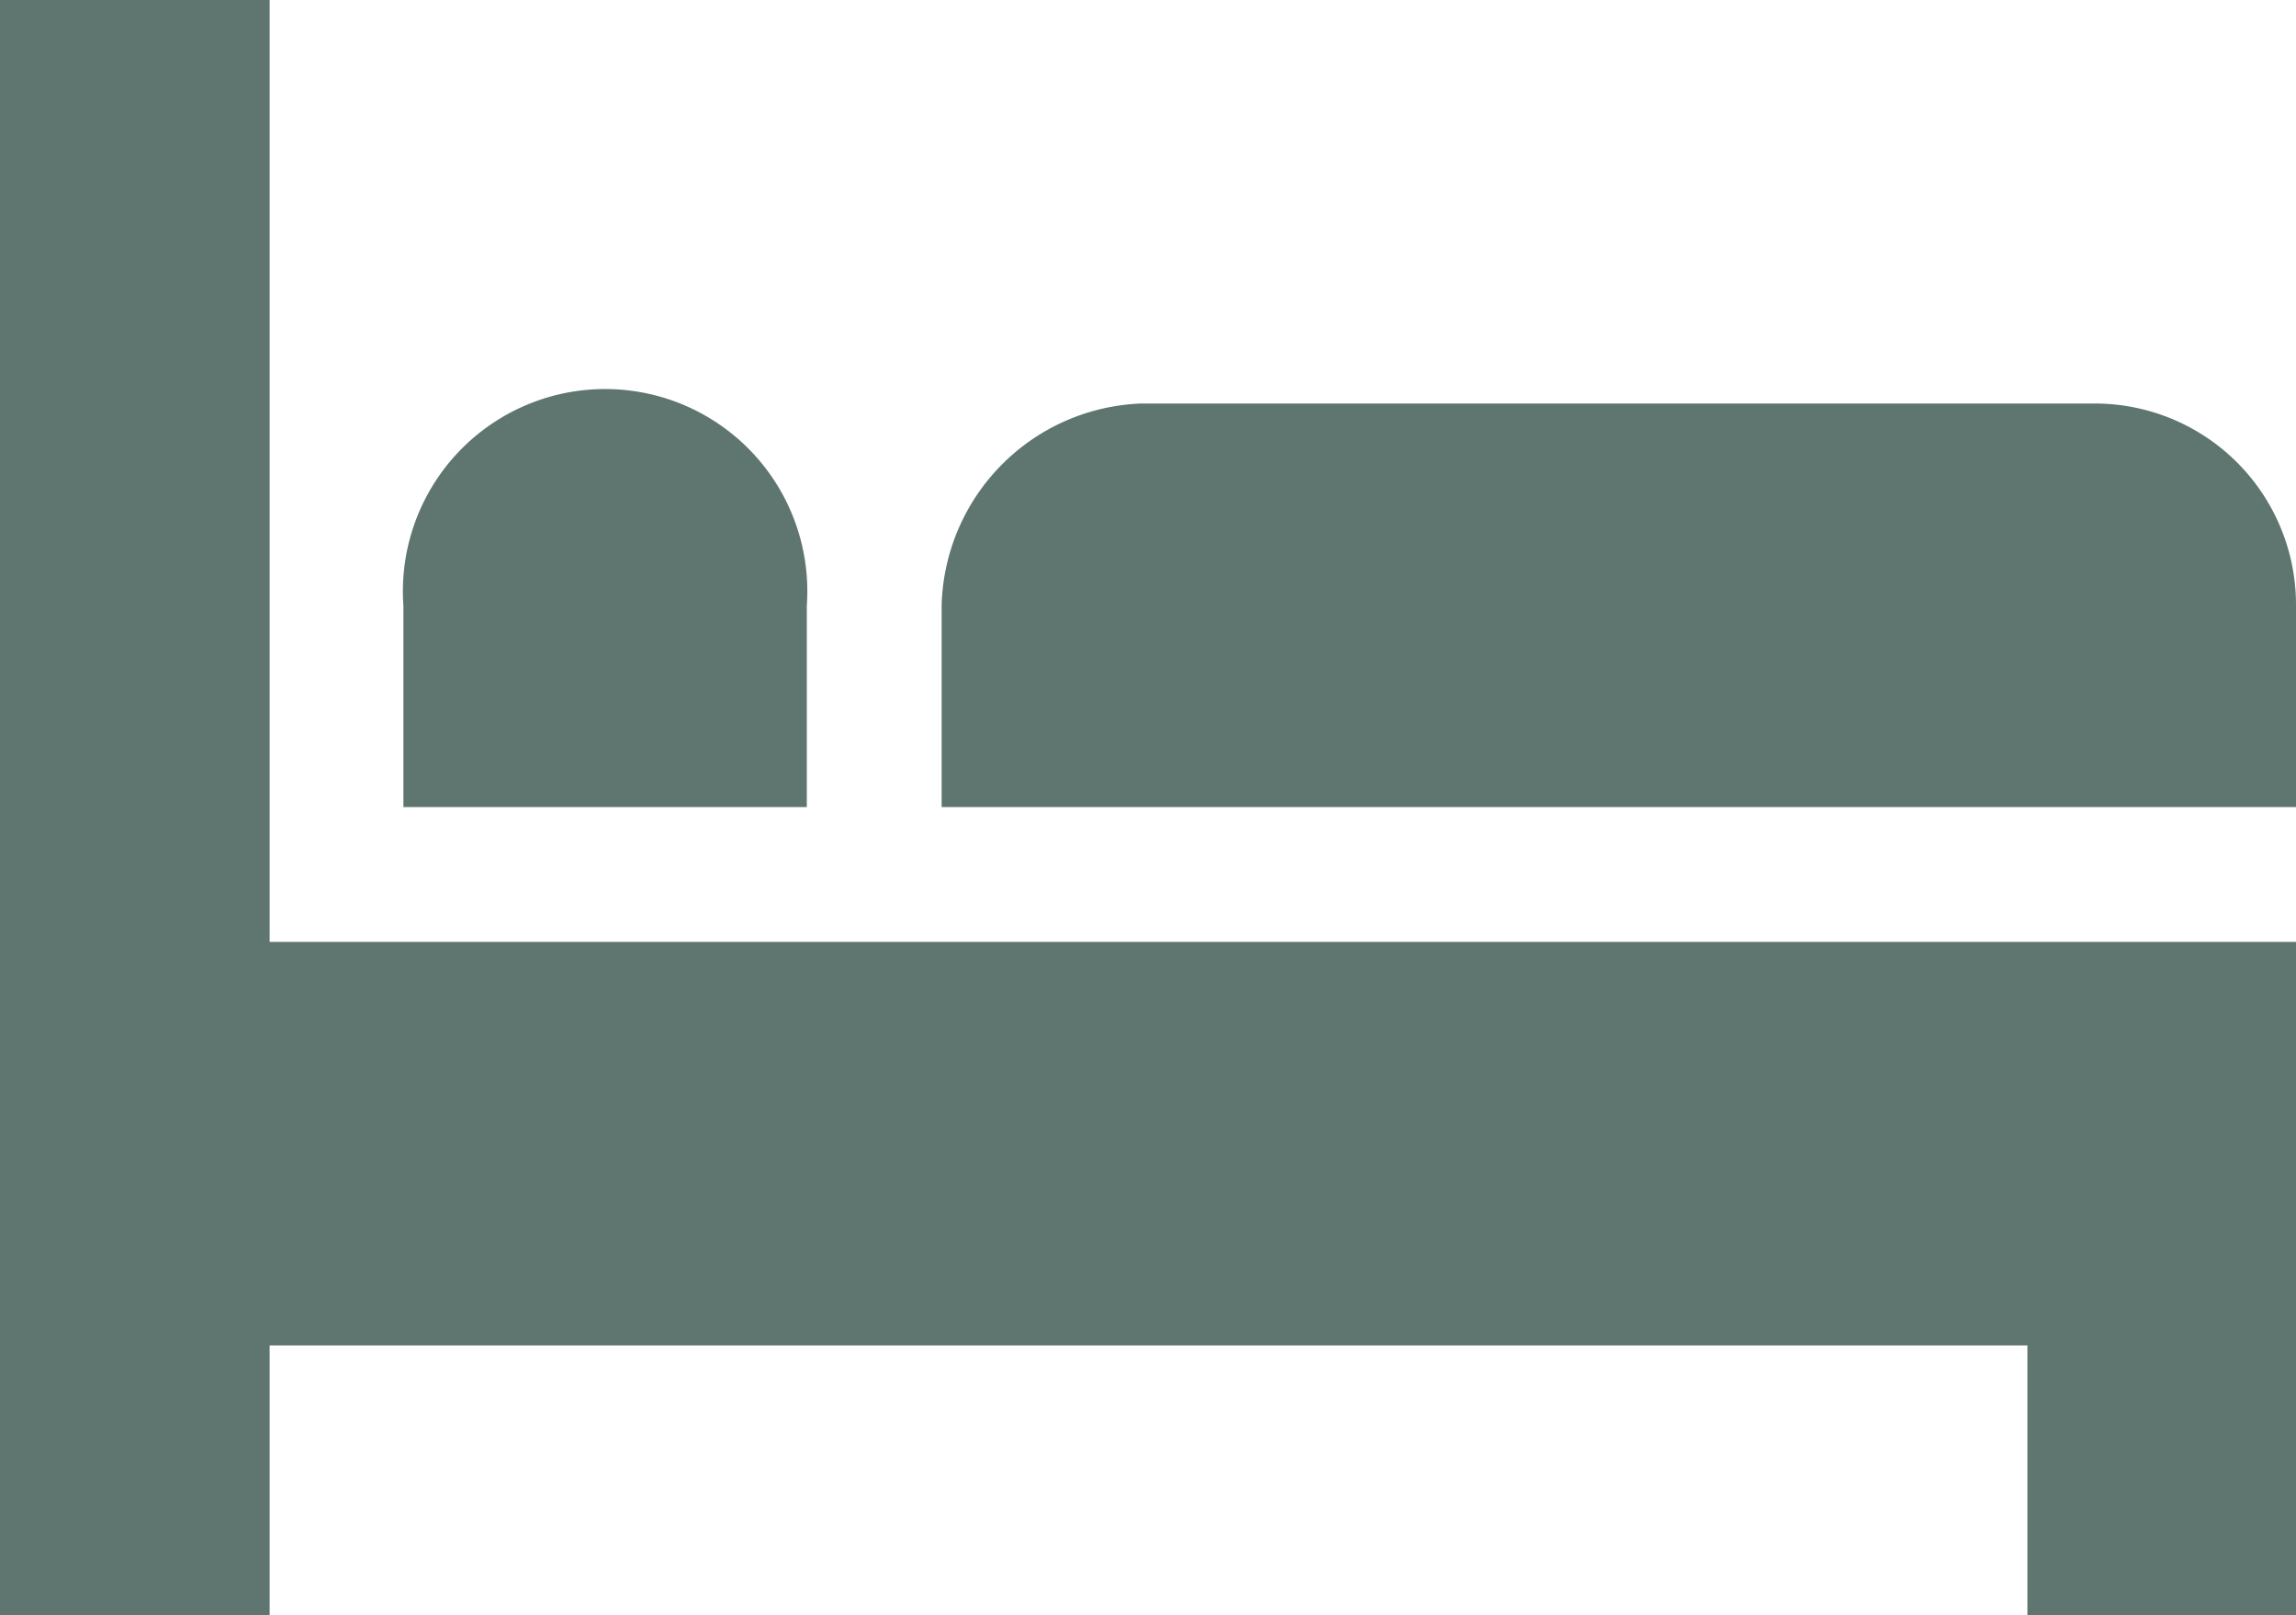
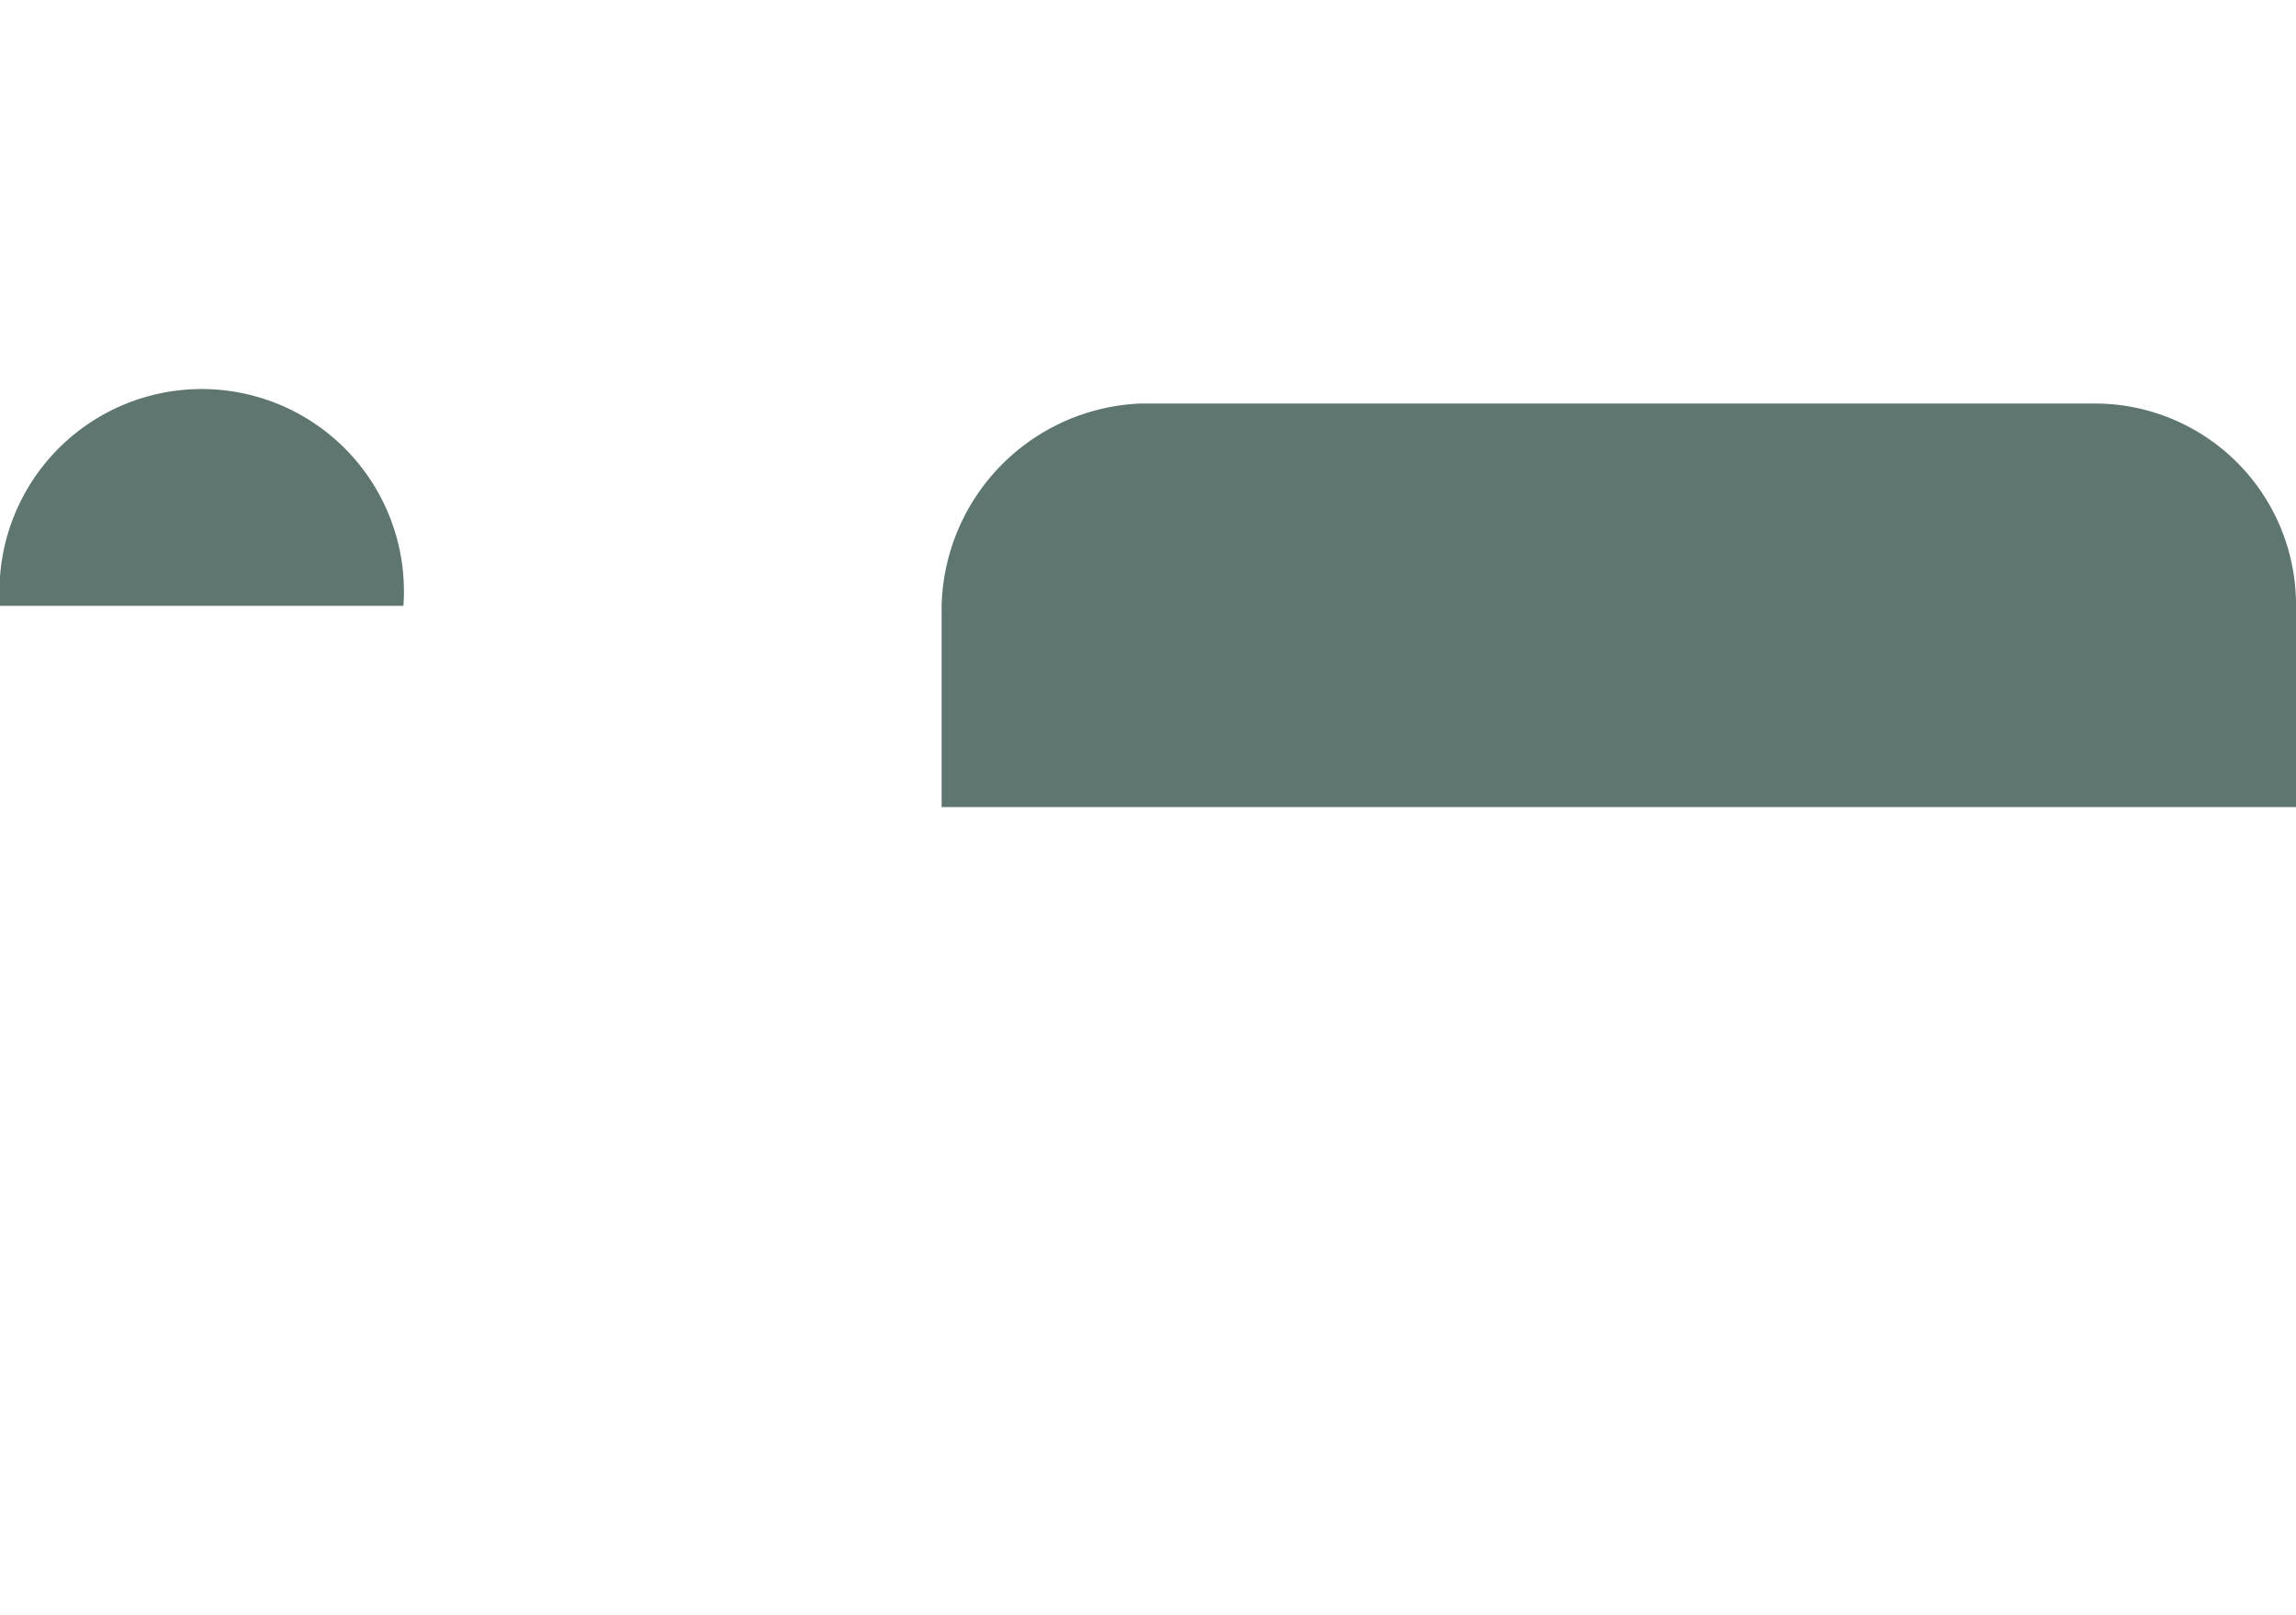
<svg xmlns="http://www.w3.org/2000/svg" viewBox="0 0 22.14 15.57">
  <defs>
    <style>.cls-1{fill:#5e7570;}</style>
  </defs>
  <title>Ресурс 3</title>
  <g id="Слой_2" data-name="Слой 2">
    <g id="Header">
-       <polygon class="cls-1" points="2.6 12.97 19.55 12.97 19.55 15.57 22.14 15.57 22.14 12.97 22.14 9.08 2.6 9.08 2.6 0 0 0 0 15.57 2.6 15.57 2.6 12.97" />
-       <path class="cls-1" d="M3.89,5.84V7.78H7.78V5.84a1.95,1.95,0,1,0-3.89,0Z" />
+       <path class="cls-1" d="M3.89,5.84V7.78V5.84a1.95,1.95,0,1,0-3.89,0Z" />
      <path class="cls-1" d="M22.14,5.84A1.94,1.94,0,0,0,20.2,3.89H11A2,2,0,0,0,9.08,5.84V7.78H22.14Z" />
    </g>
  </g>
</svg>